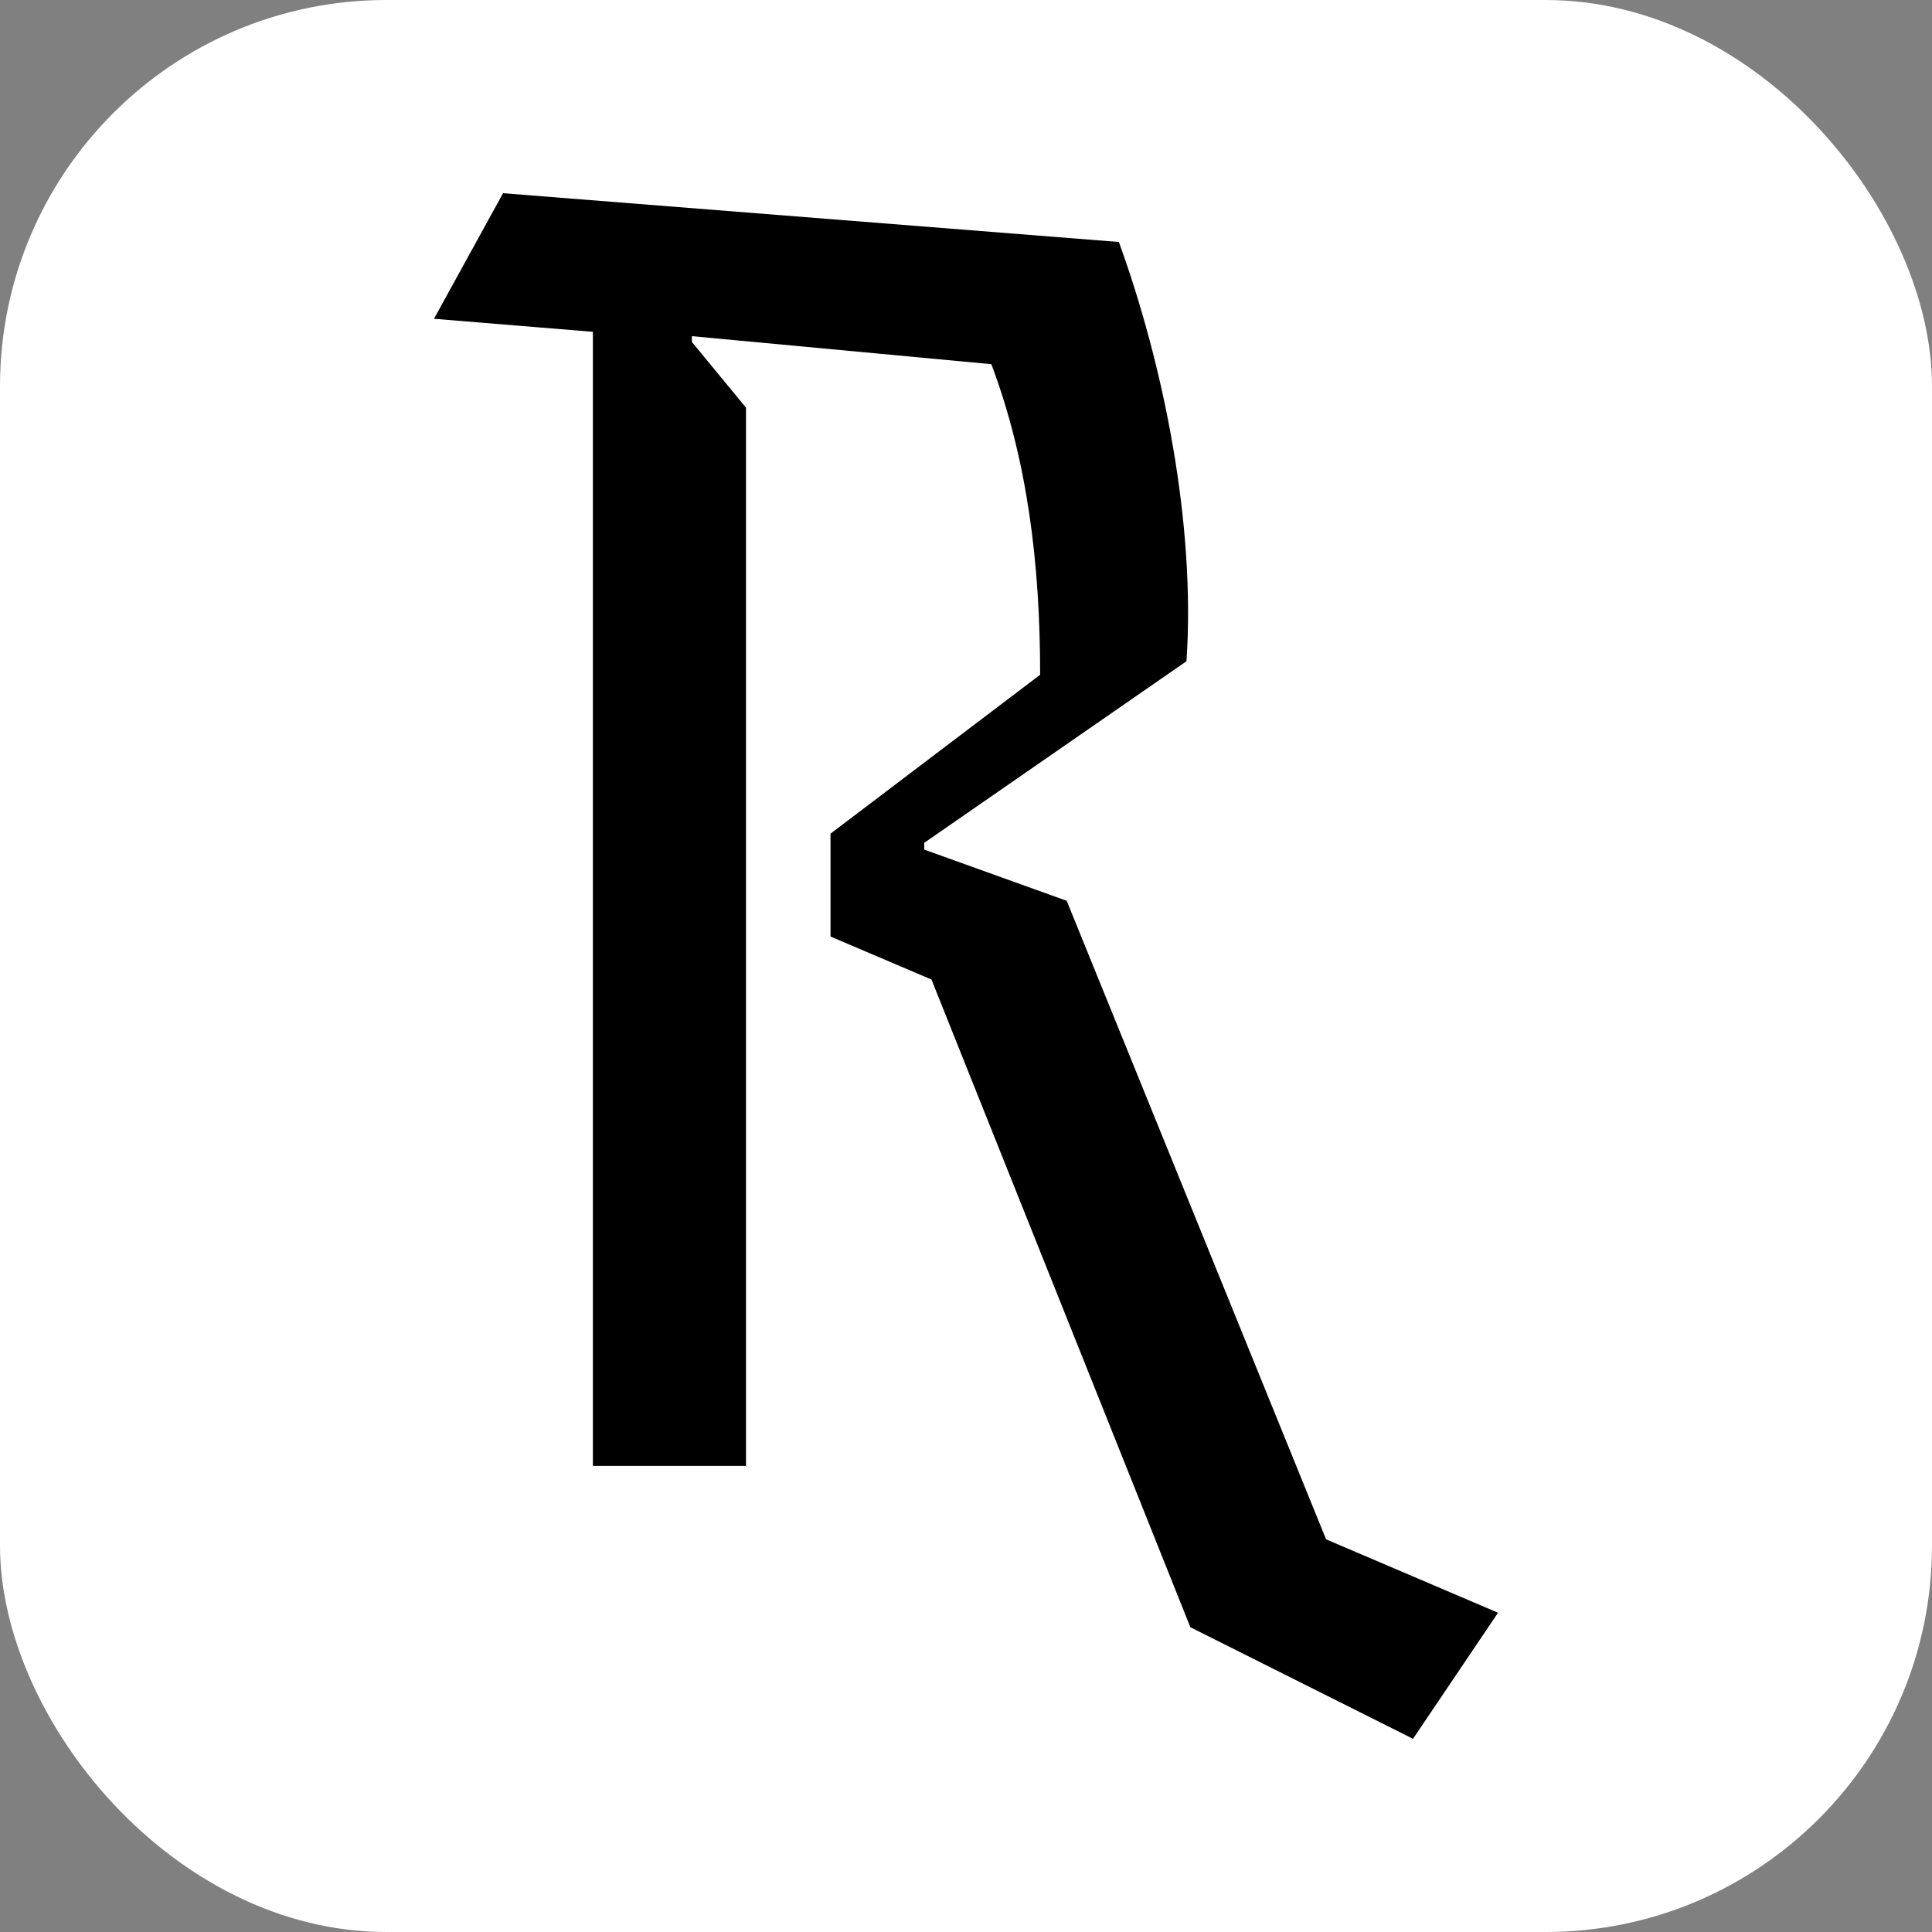
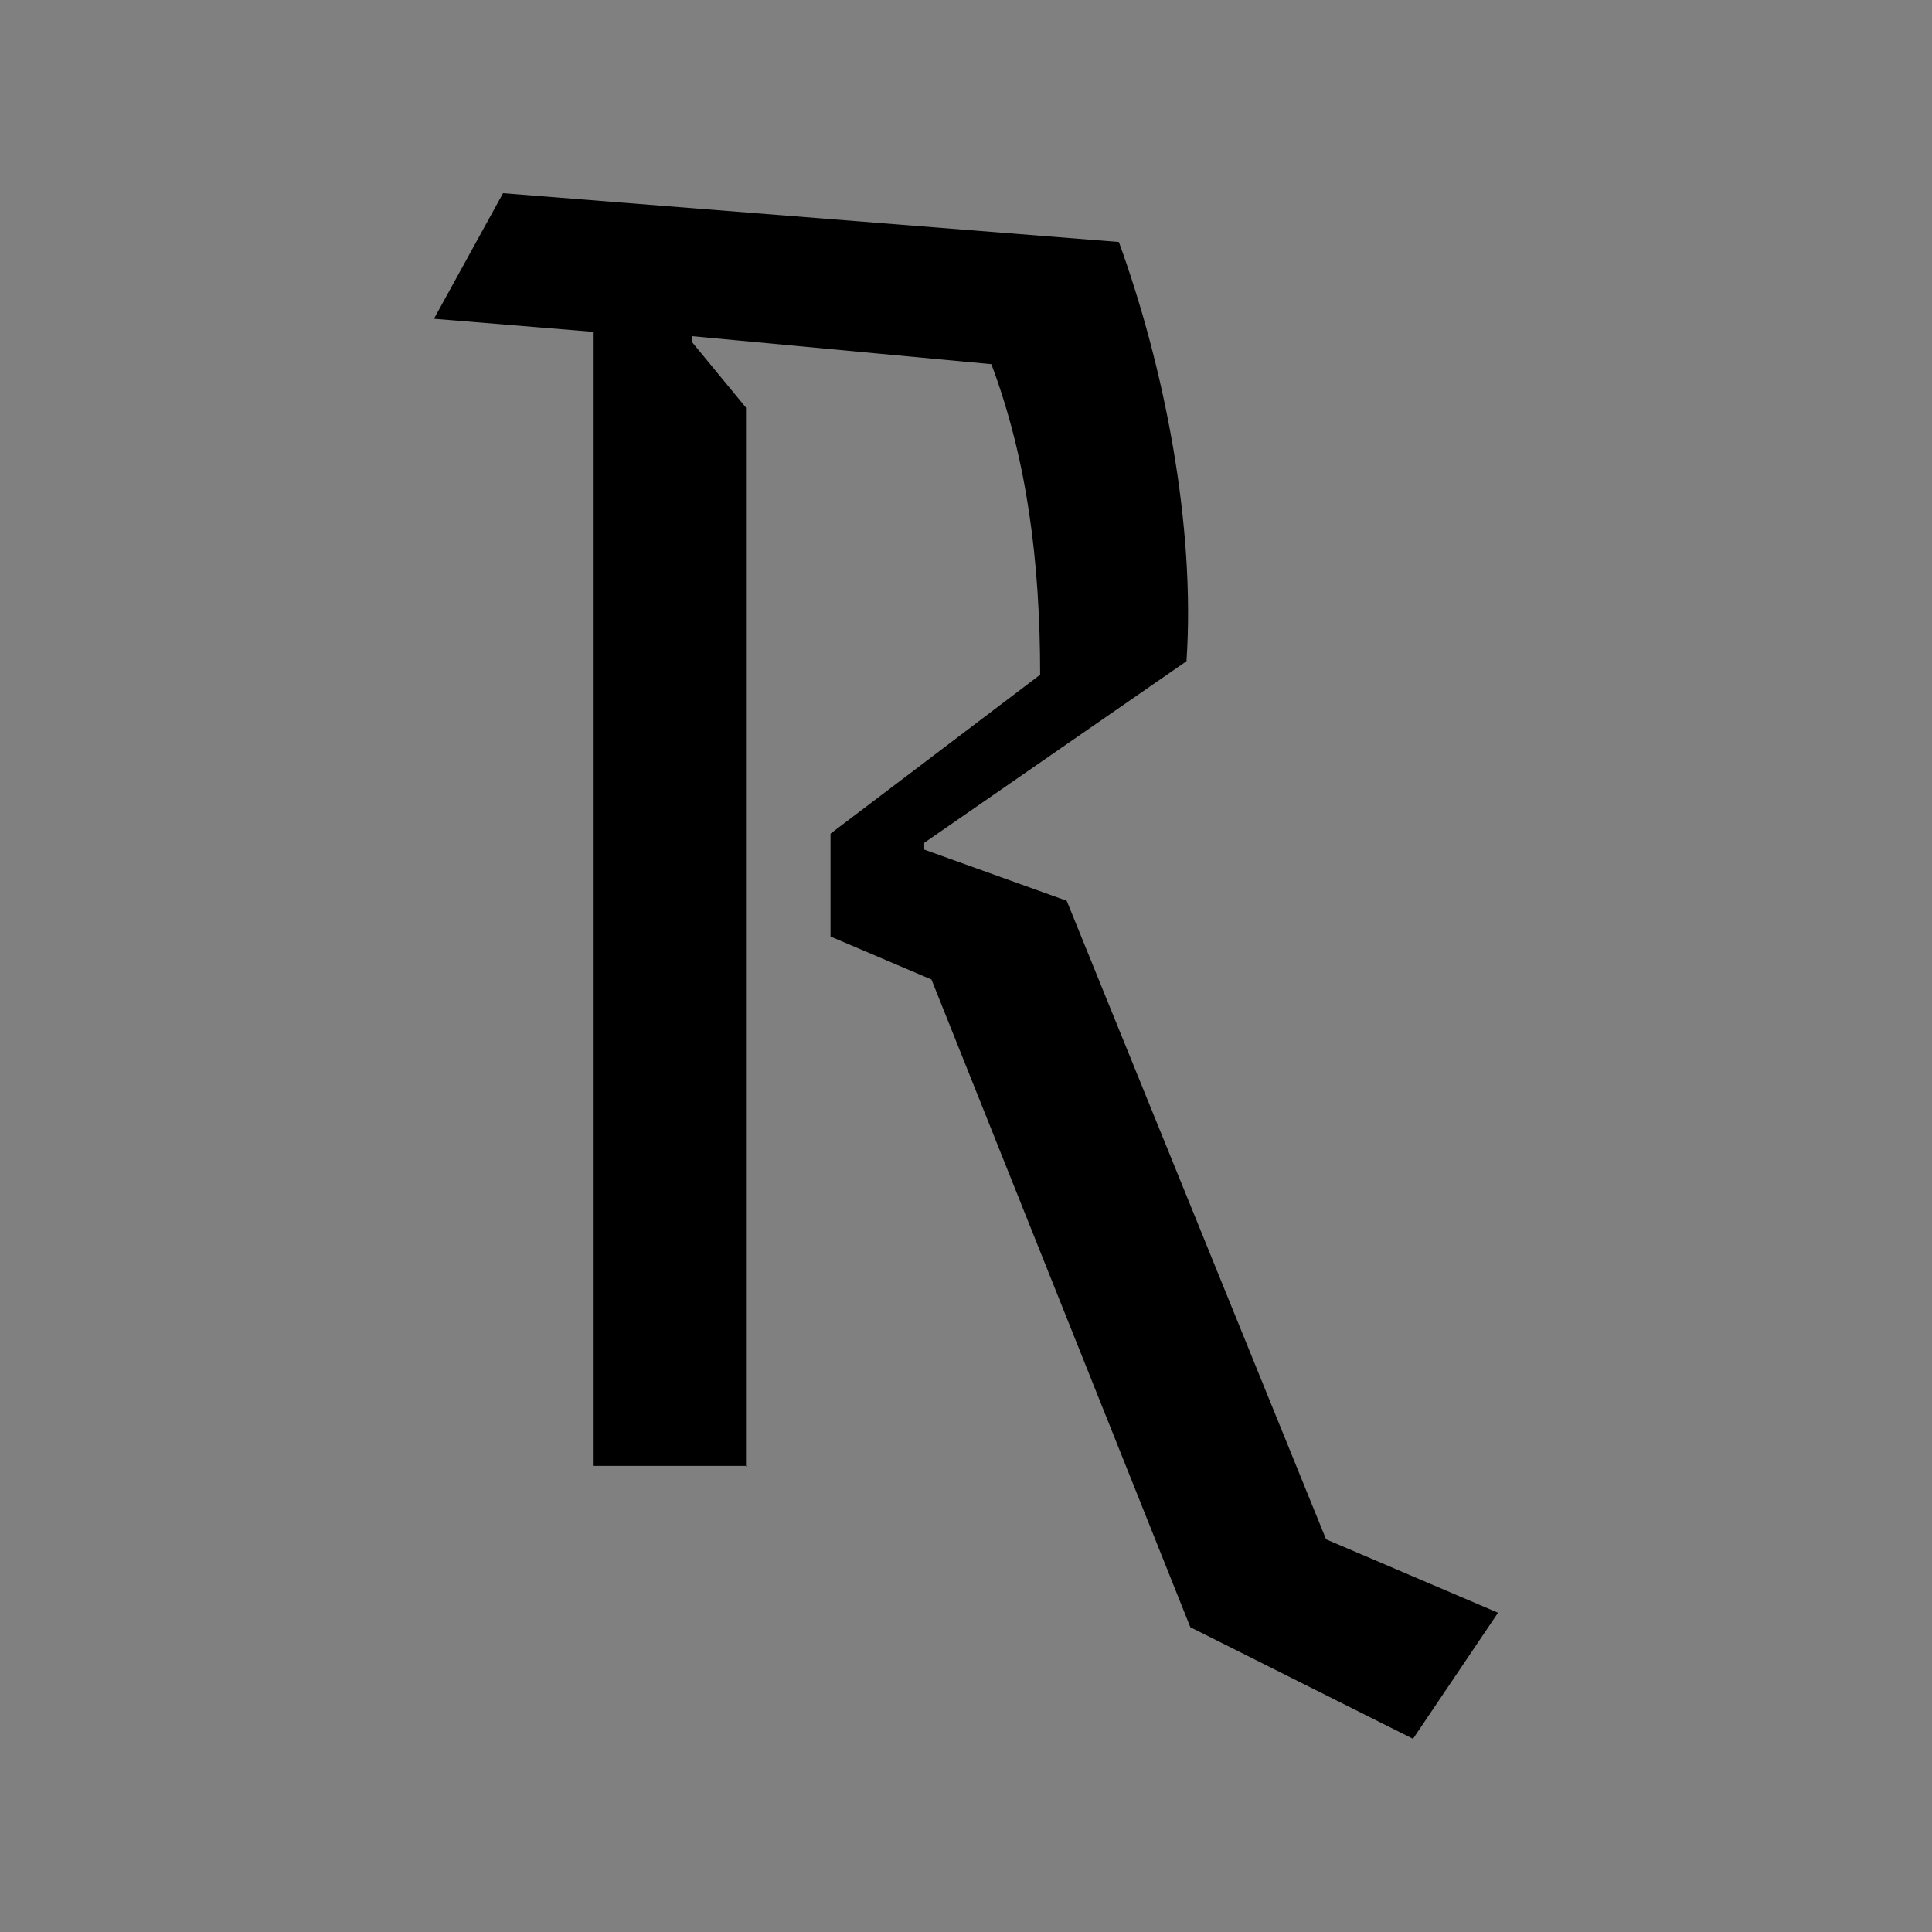
<svg xmlns="http://www.w3.org/2000/svg" width="1000" height="1000">
  <rect width="100%" height="100%" fill="#808080" stroke="none" />
-   <rect width="1000" height="1000" rx="200" ry="200" fill="#ffffff" />
  <g transform="matrix(25,0,0,25,224.625,100)">
    <svg width="22.03" height="32">
      <svg id="Layer_2" viewBox="0 0 22.03 32">
        <defs>
          <style>.cls-1{stroke-width:0px;}</style>
        </defs>
        <g id="Layer_1-2">
          <path class="cls-1" d="m6.47,26.35h-3.18V2.87l-3.29-.27L1.43,0l12.75,1.01c.93,2.56,1.59,5.85,1.4,8.68l-5.43,3.76v.14l2.95,1.06,5.37,13.22,3.56,1.52-1.76,2.61-4.61-2.31-5.36-13.41-2.09-.89v-2.13l4.34-3.29c0-2.33-.27-4.46-1.01-6.43l-6.2-.58v.12l1.12,1.36v21.93Z" />
        </g>
      </svg>
    </svg>
  </g>
</svg>